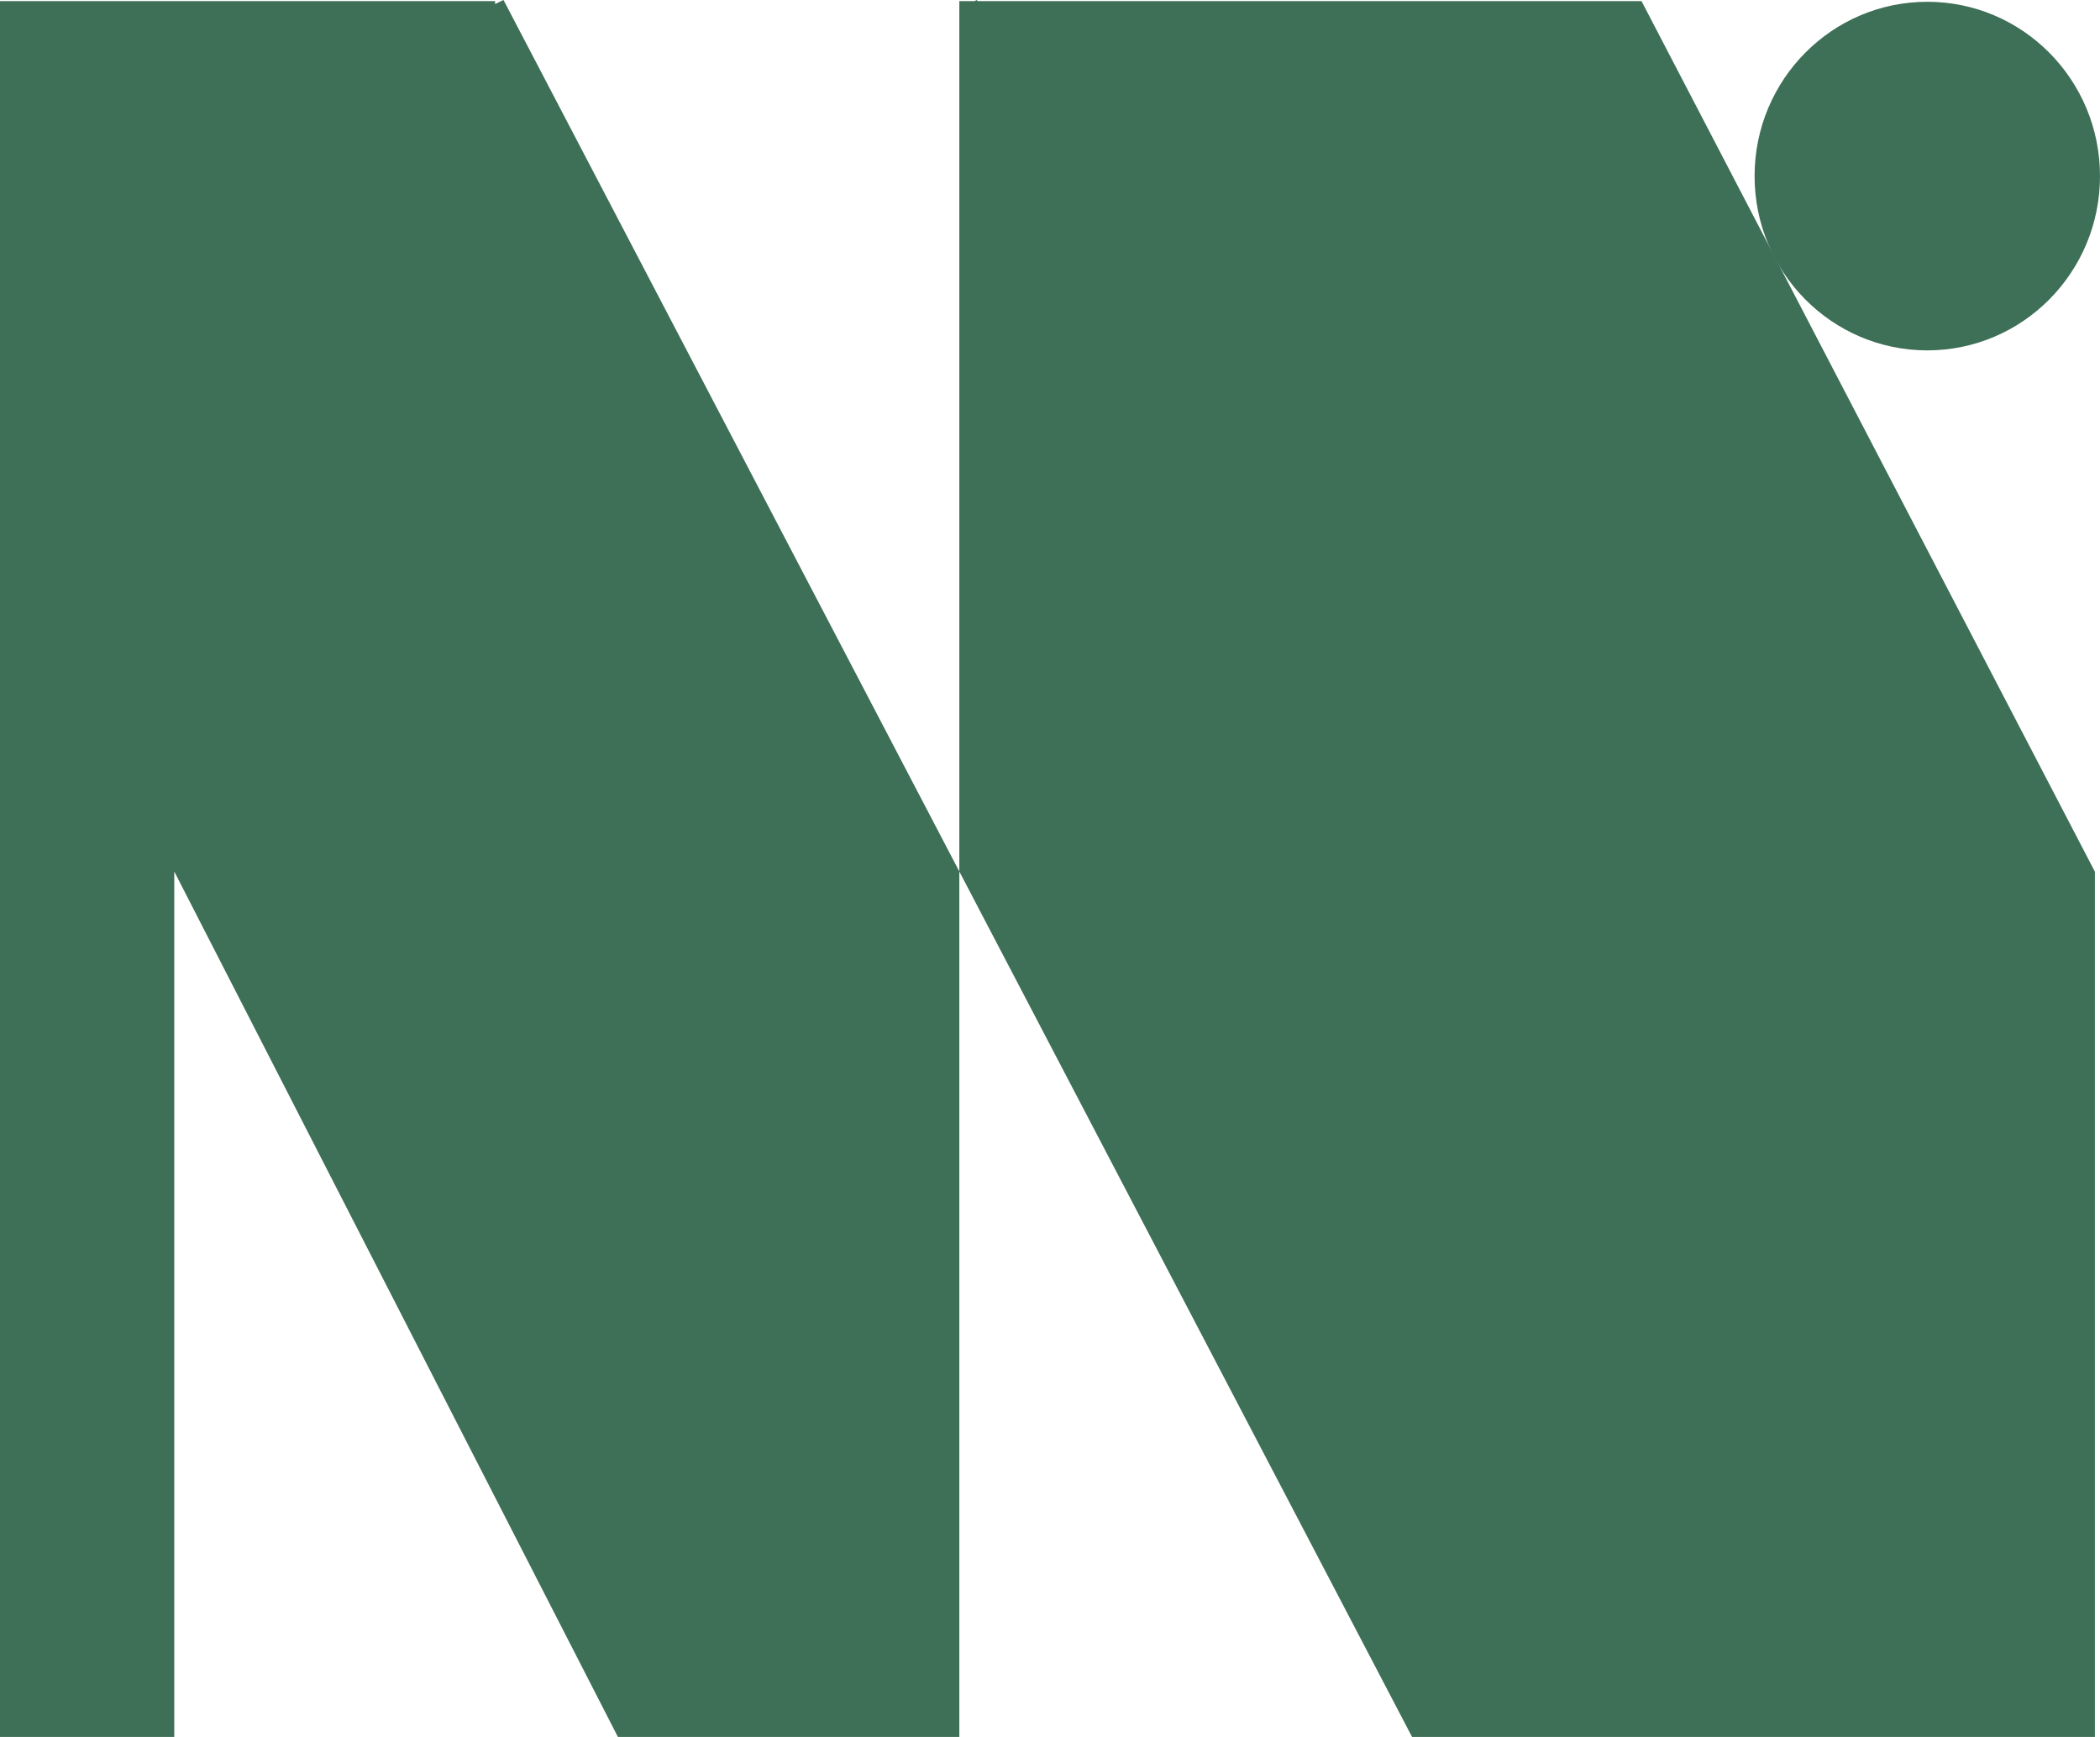
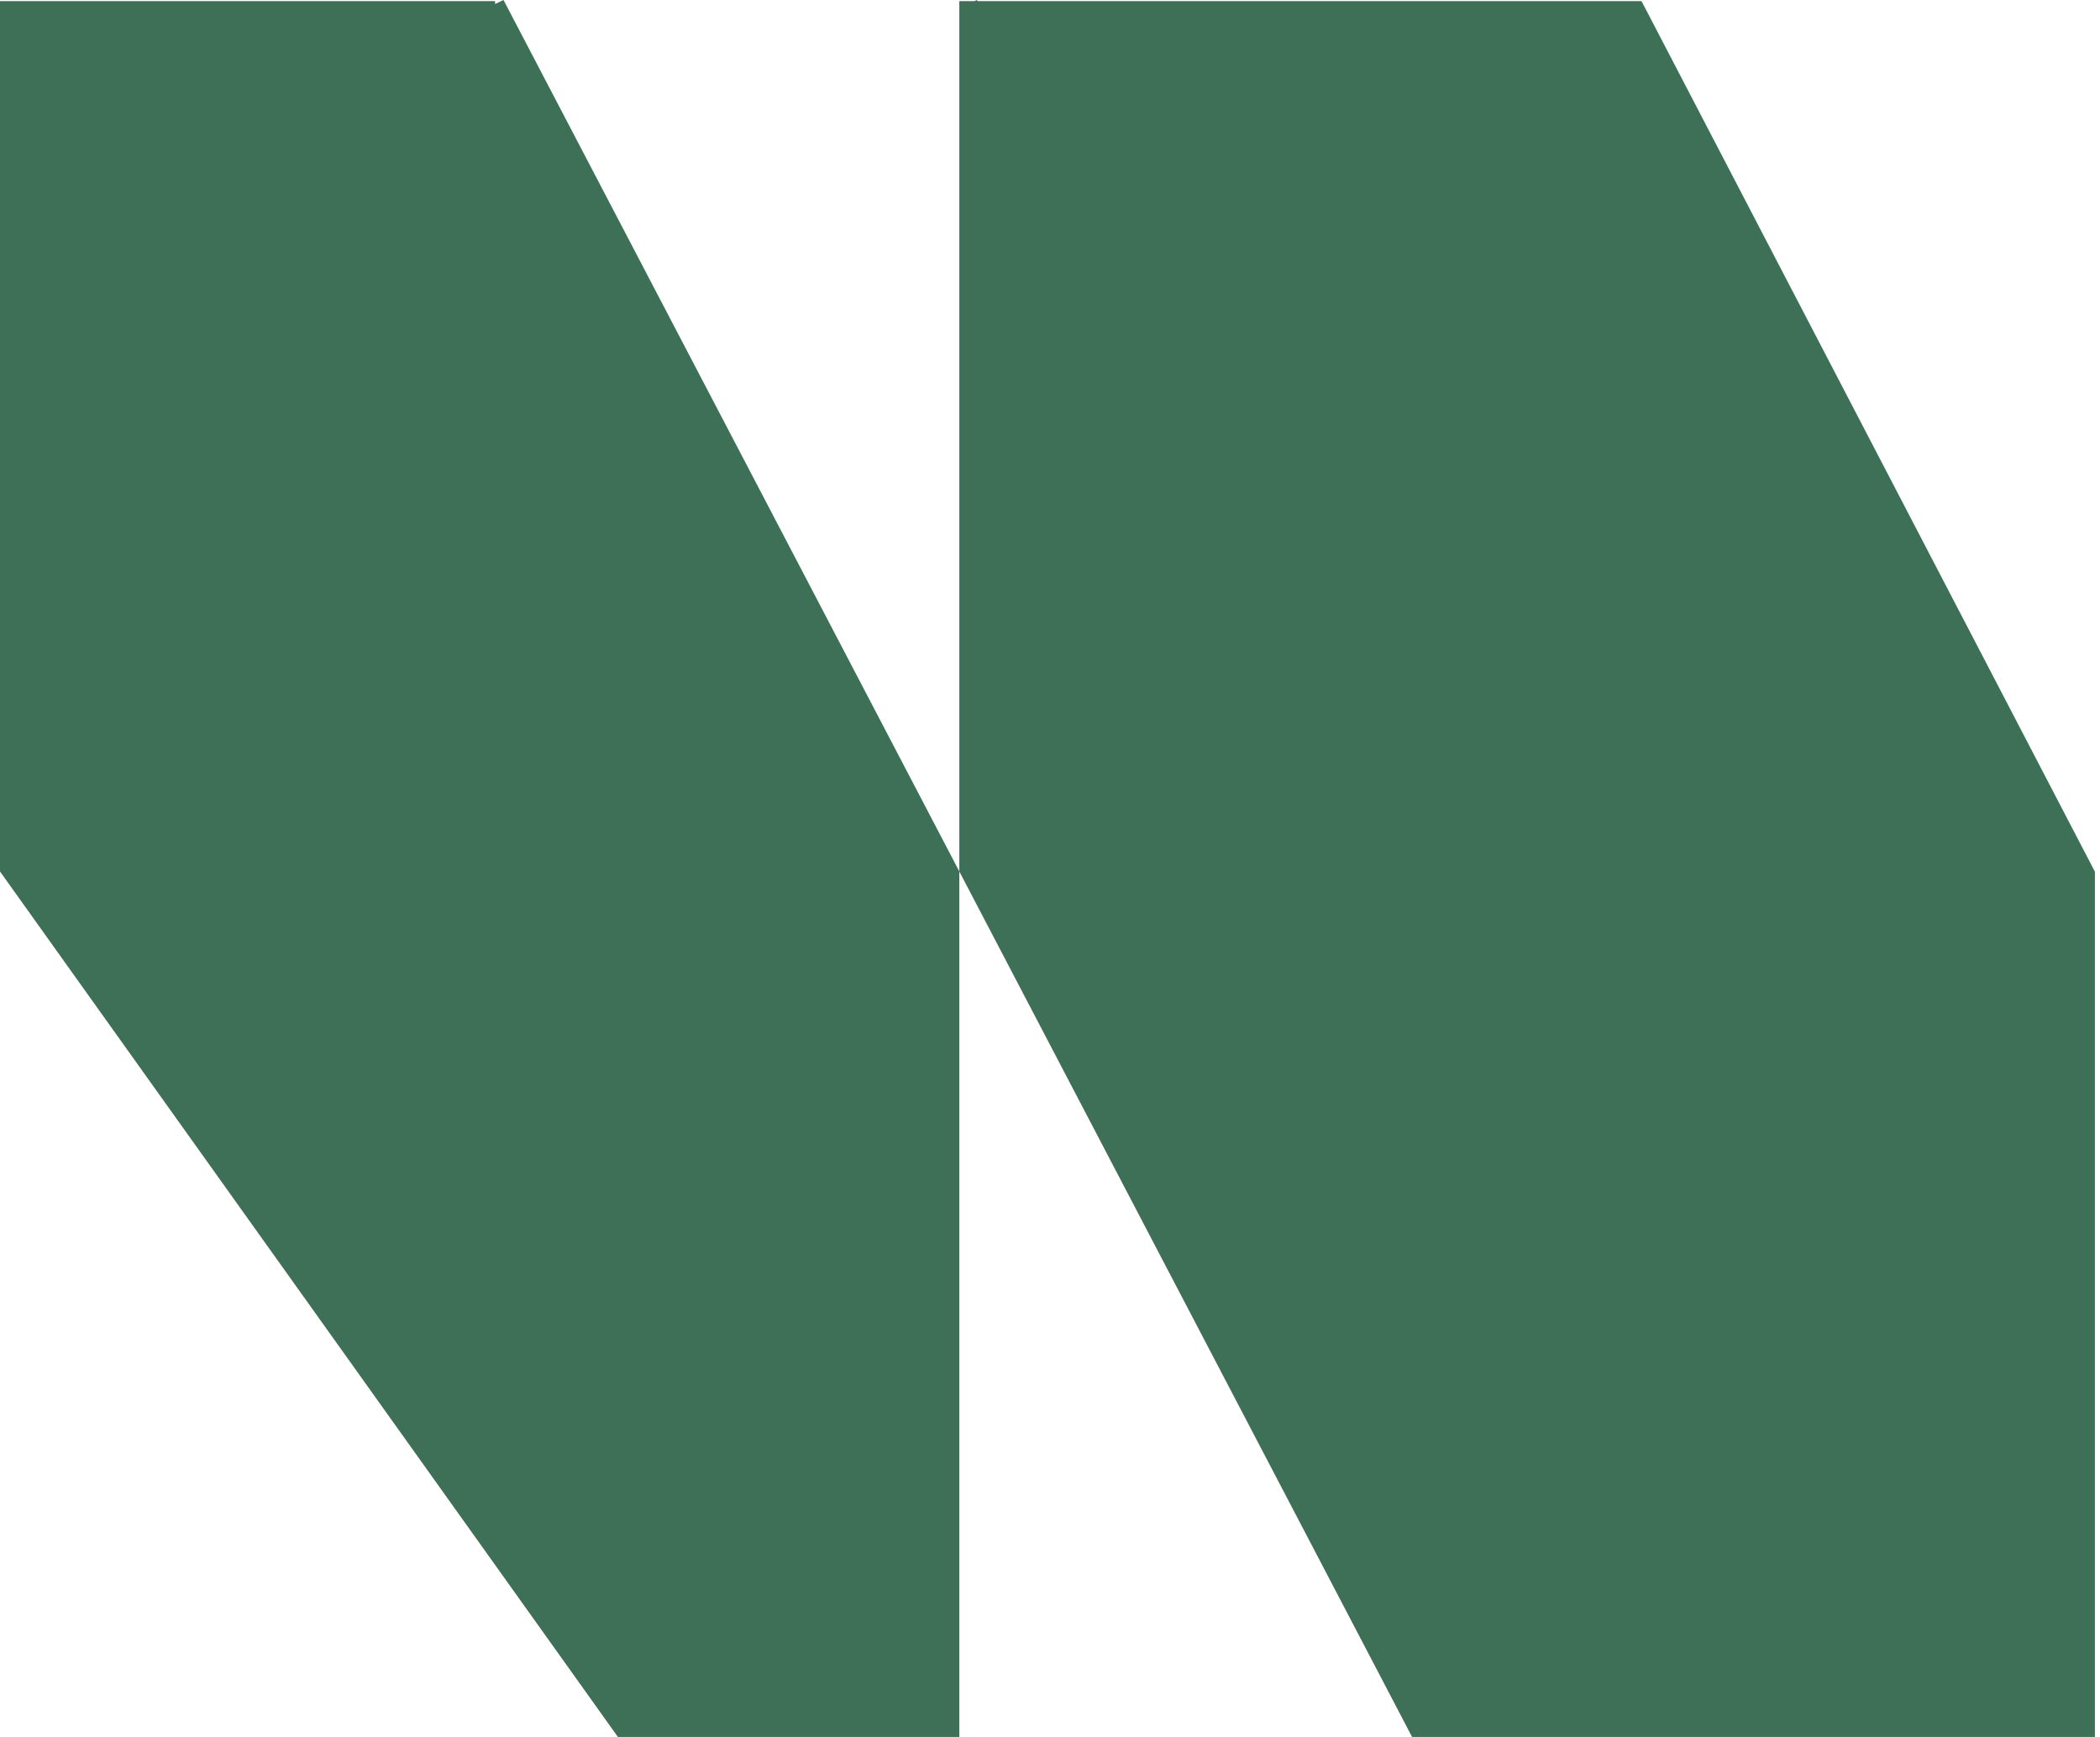
<svg xmlns="http://www.w3.org/2000/svg" width="162" height="134" viewBox="0 0 162 134" fill="none">
-   <path d="M126.631 0.086H75.407L75.356 0L75.168 0.086H90.988H74.005V67.233L38.841 0L38.191 0.311V0.086H0V134H13.443V67.233L47.666 134H50.198H74.005V67.768V67.233L108.93 134H111.786H161.607V67.25L126.631 0.086Z" fill="#3E6F57" />
-   <path d="M148.677 27.031C156.035 27.031 162 21.011 162 13.585C162 6.158 156.035 0.138 148.677 0.138C141.319 0.138 135.354 6.158 135.354 13.585C135.354 21.011 141.319 27.031 148.677 27.031Z" fill="#3E6F57" />
+   <path d="M126.631 0.086H75.407L75.356 0L75.168 0.086H90.988H74.005V67.233L38.841 0L38.191 0.311V0.086H0V134V67.233L47.666 134H50.198H74.005V67.768V67.233L108.93 134H111.786H161.607V67.25L126.631 0.086Z" fill="#3E6F57" />
</svg>